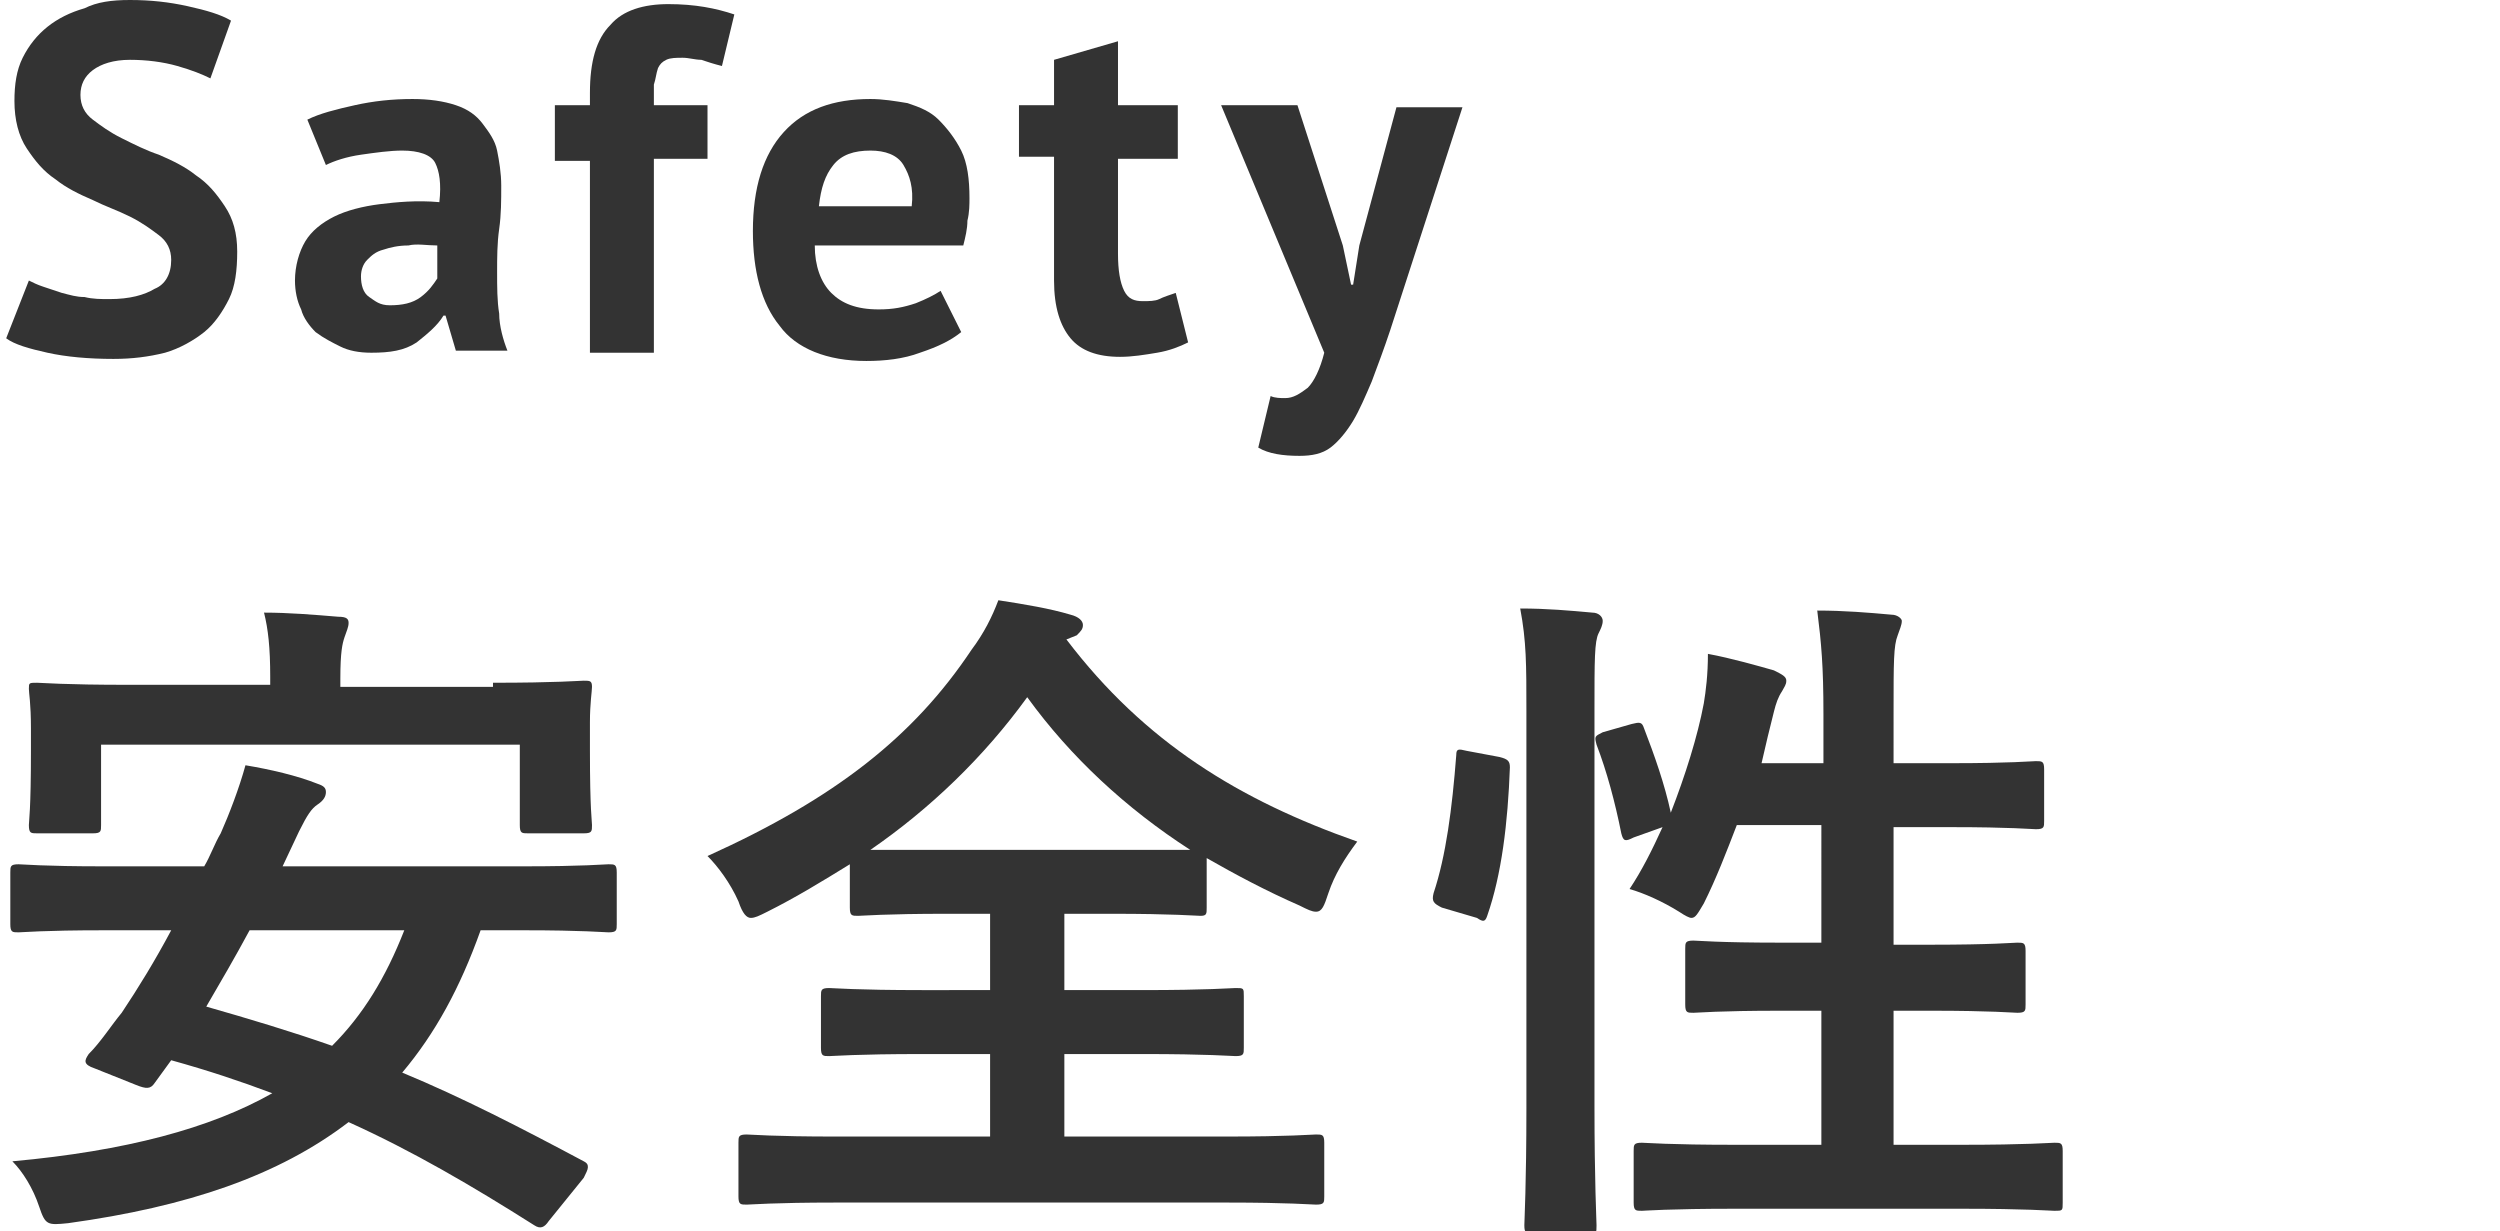
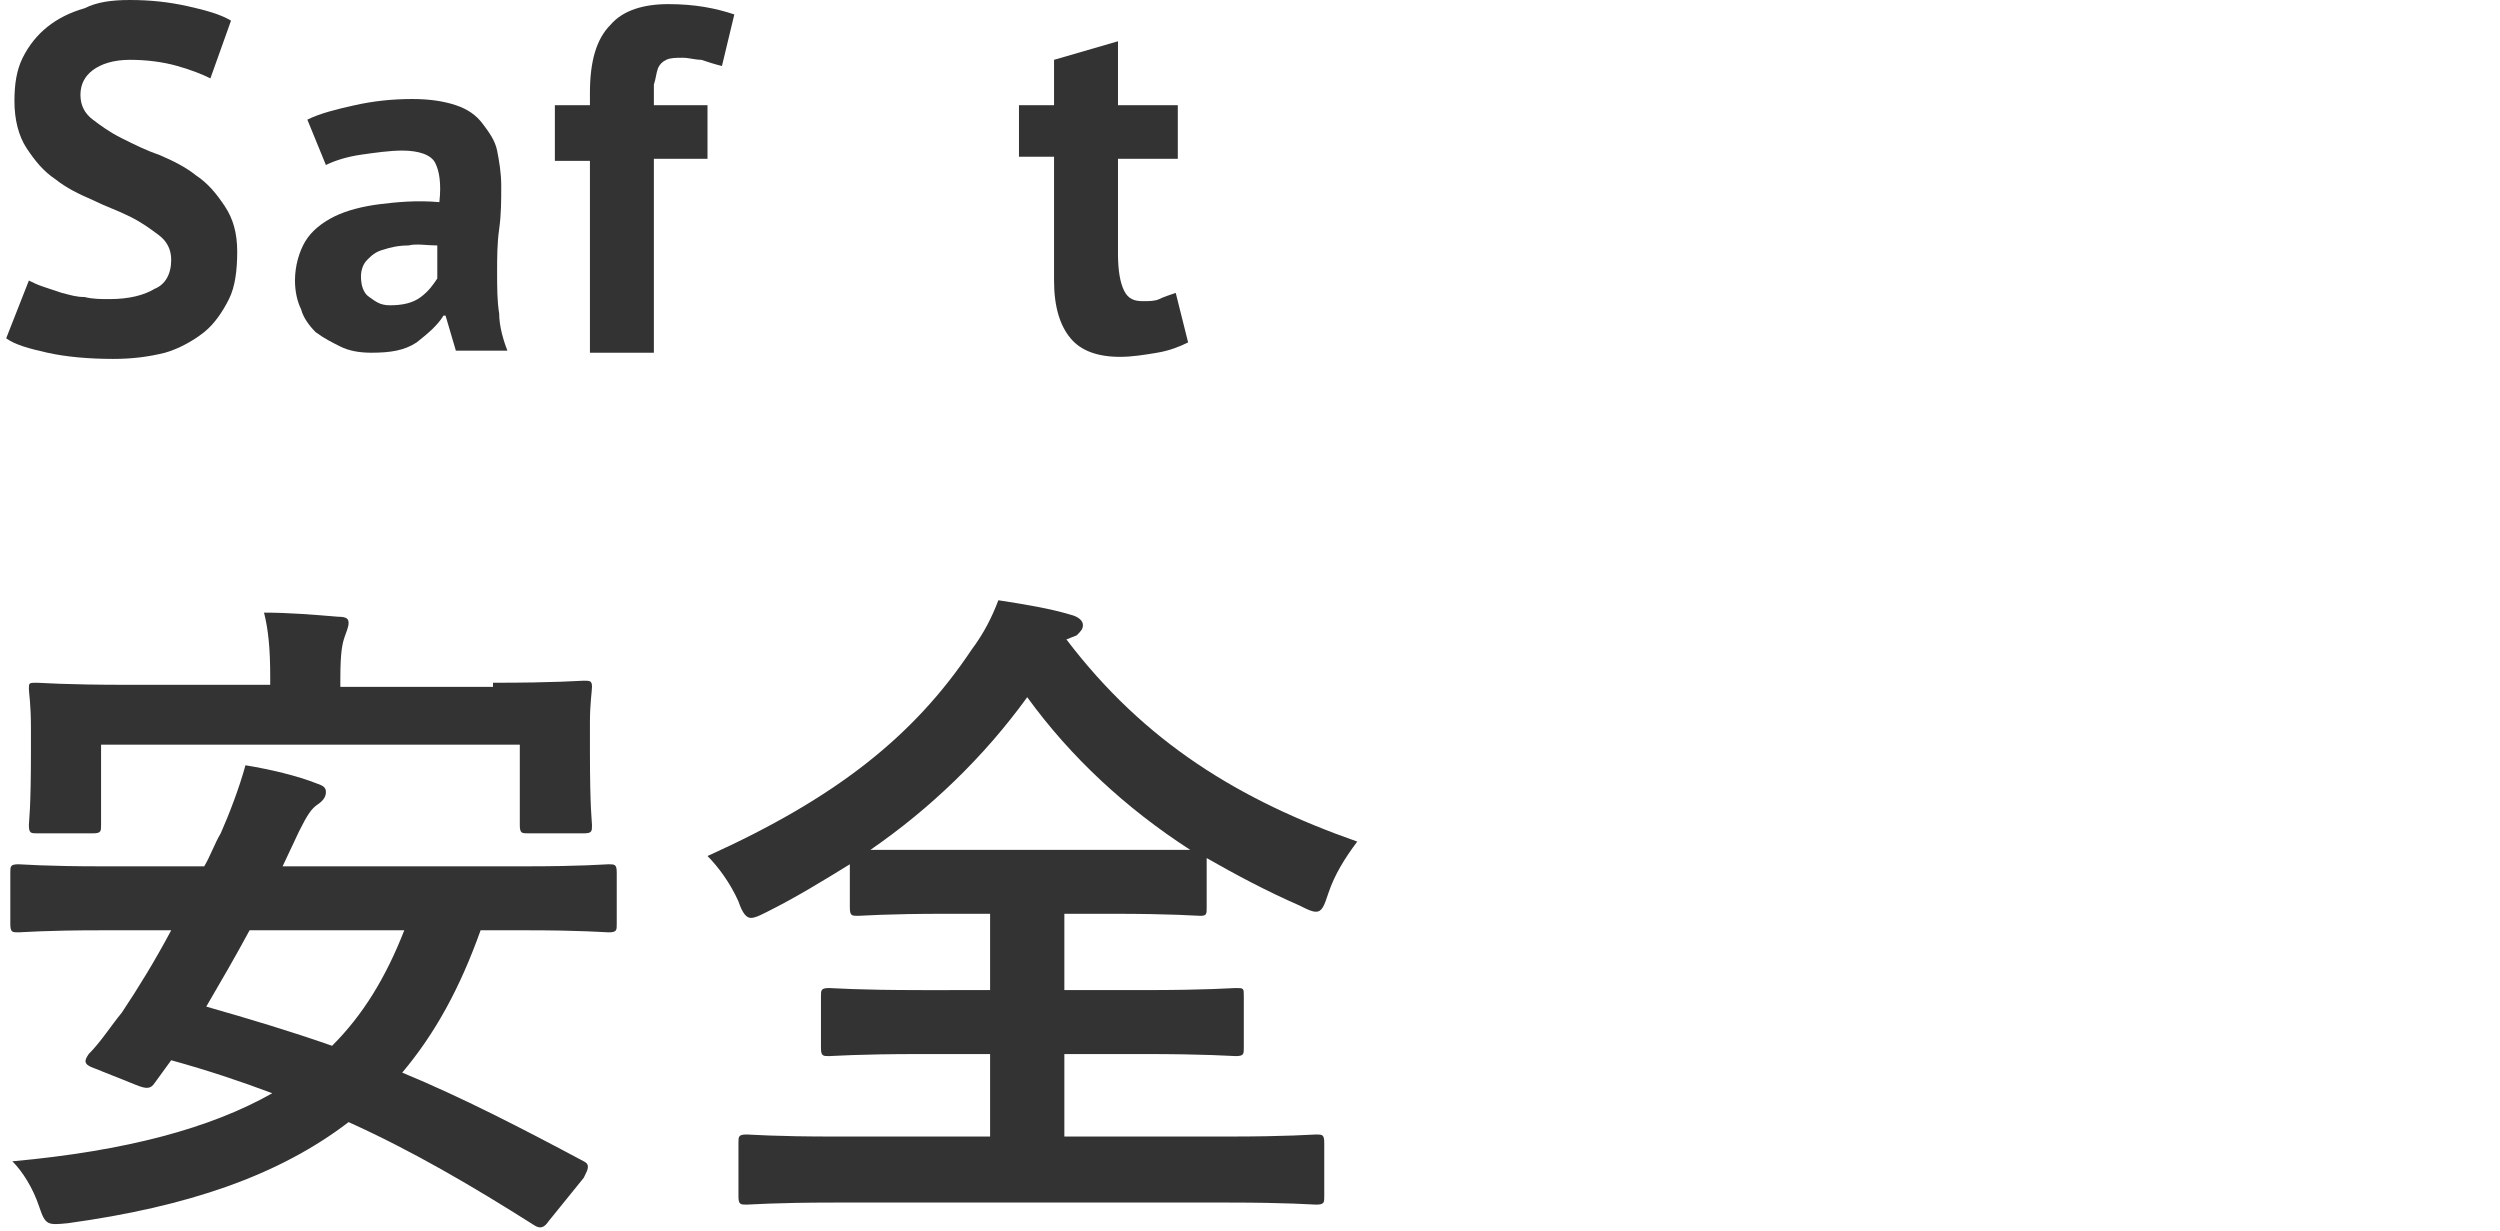
<svg xmlns="http://www.w3.org/2000/svg" version="1.1" id="レイヤー_1" x="0px" y="0px" viewBox="0 0 121.2 59.7" style="enable-background:new 0 0 121.2 59.7;" xml:space="preserve">
  <style type="text/css">
	.st0{fill:#333333;}
</style>
  <g>
    <g>
      <path class="st0" d="M8.3,12.6c0-0.5-0.2-0.9-0.6-1.2c-0.4-0.3-0.8-0.6-1.4-0.9C5.7,10.2,5.1,10,4.5,9.7c-0.7-0.3-1.3-0.6-1.8-1    c-0.6-0.4-1-0.9-1.4-1.5S0.7,5.8,0.7,4.9c0-0.8,0.1-1.5,0.4-2.1s0.7-1.1,1.2-1.5s1.1-0.7,1.8-0.9C4.7,0.1,5.4,0,6.3,0    c1,0,1.9,0.1,2.8,0.3C10,0.5,10.7,0.7,11.2,1l-1,2.8C9.8,3.6,9.3,3.4,8.6,3.2C7.9,3,7.1,2.9,6.3,2.9S4.9,3.1,4.5,3.4    C4.1,3.7,3.9,4.1,3.9,4.6s0.2,0.9,0.6,1.2c0.4,0.3,0.8,0.6,1.4,0.9C6.5,7,7.1,7.3,7.7,7.5c0.7,0.3,1.3,0.6,1.8,1    c0.6,0.4,1,0.9,1.4,1.5s0.6,1.3,0.6,2.2s-0.1,1.7-0.4,2.3c-0.3,0.6-0.7,1.2-1.2,1.6s-1.2,0.8-1.9,1c-0.8,0.2-1.6,0.3-2.5,0.3    c-1.2,0-2.3-0.1-3.2-0.3s-1.6-0.4-2-0.7l1.1-2.8c0.2,0.1,0.4,0.2,0.7,0.3s0.6,0.2,0.9,0.3c0.4,0.1,0.7,0.2,1.1,0.2    c0.4,0.1,0.8,0.1,1.2,0.1c1,0,1.7-0.2,2.2-0.5C8,13.8,8.3,13.3,8.3,12.6z" />
      <path class="st0" d="M14.9,5.8c0.6-0.3,1.4-0.5,2.3-0.7S19,4.8,20,4.8c0.8,0,1.5,0.1,2.1,0.3c0.6,0.2,1,0.5,1.3,0.9    s0.6,0.8,0.7,1.3s0.2,1.1,0.2,1.7c0,0.7,0,1.4-0.1,2.1s-0.1,1.4-0.1,2.1c0,0.7,0,1.4,0.1,2c0,0.6,0.2,1.3,0.4,1.8h-2.5l-0.5-1.7    h-0.1c-0.3,0.5-0.8,0.9-1.3,1.3c-0.6,0.4-1.3,0.5-2.2,0.5c-0.6,0-1.1-0.1-1.5-0.3c-0.4-0.2-0.8-0.4-1.2-0.7    c-0.3-0.3-0.6-0.7-0.7-1.1c-0.2-0.4-0.3-0.9-0.3-1.4c0-0.7,0.2-1.4,0.5-1.9s0.8-0.9,1.4-1.2s1.4-0.5,2.2-0.6s1.8-0.2,2.9-0.1    c0.1-0.9,0-1.5-0.2-1.9s-0.8-0.6-1.6-0.6c-0.6,0-1.3,0.1-2,0.2S16.2,7.8,15.8,8L14.9,5.8z M18.9,14.8c0.6,0,1.1-0.1,1.5-0.4    c0.4-0.3,0.6-0.6,0.8-0.9v-1.6c-0.5,0-1-0.1-1.4,0c-0.5,0-0.9,0.1-1.2,0.2c-0.4,0.1-0.6,0.3-0.8,0.5c-0.2,0.2-0.3,0.5-0.3,0.8    c0,0.4,0.1,0.8,0.4,1S18.4,14.8,18.9,14.8z" />
      <path class="st0" d="M26.9,5.1h1.7V4.5c0-1.5,0.3-2.6,1-3.3c0.6-0.7,1.6-1,2.8-1c1.3,0,2.3,0.2,3.2,0.5L35,3.2    c-0.4-0.1-0.7-0.2-1-0.3c-0.3,0-0.6-0.1-0.9-0.1s-0.6,0-0.8,0.1S32,3.1,31.9,3.3c-0.1,0.3-0.1,0.5-0.2,0.8c0,0.3,0,0.6,0,1h2.6    v2.6h-2.6v9.4h-3.1V7.8h-1.7C26.9,7.8,26.9,5.1,26.9,5.1z" />
-       <path class="st0" d="M46.6,16.1c-0.5,0.4-1.1,0.7-2,1c-0.8,0.3-1.7,0.4-2.6,0.4c-1.9,0-3.4-0.6-4.2-1.7c-0.9-1.1-1.3-2.7-1.3-4.6    c0-2.1,0.5-3.7,1.5-4.8s2.4-1.6,4.2-1.6c0.6,0,1.2,0.1,1.8,0.2c0.6,0.2,1.1,0.4,1.5,0.8s0.8,0.9,1.1,1.5S47,8.7,47,9.6    c0,0.3,0,0.7-0.1,1.1c0,0.4-0.1,0.8-0.2,1.2h-7.2c0,1,0.3,1.8,0.8,2.3s1.2,0.8,2.3,0.8c0.7,0,1.2-0.1,1.8-0.3    c0.5-0.2,0.9-0.4,1.2-0.6L46.6,16.1z M42.2,7.3c-0.8,0-1.4,0.2-1.8,0.7s-0.6,1.1-0.7,2h4.5c0.1-0.9-0.1-1.5-0.4-2    S42.9,7.3,42.2,7.3z" />
      <path class="st0" d="M49.4,5.1h1.7V2.9L54.2,2v3.1h2.9v2.6h-2.9v4.6c0,0.8,0.1,1.4,0.3,1.8s0.5,0.5,0.9,0.5c0.3,0,0.6,0,0.8-0.1    c0.2-0.1,0.5-0.2,0.8-0.3l0.6,2.4c-0.4,0.2-0.9,0.4-1.5,0.5s-1.2,0.2-1.8,0.2c-1.1,0-1.9-0.3-2.4-0.9c-0.5-0.6-0.8-1.5-0.8-2.8v-6    h-1.7V5.1z" />
-       <path class="st0" d="M65.1,11.9l0.4,1.9h0.1l0.3-1.9l1.8-6.7h3.2L67.4,16c-0.3,0.9-0.6,1.7-0.9,2.5c-0.3,0.7-0.6,1.4-0.9,1.9    s-0.7,1-1.1,1.3s-0.9,0.4-1.5,0.4c-0.8,0-1.5-0.1-2-0.4l0.6-2.5c0.2,0.1,0.5,0.1,0.7,0.1c0.4,0,0.7-0.2,1.1-0.5    c0.3-0.3,0.6-0.9,0.8-1.7l-5-12h3.7L65.1,11.9z" />
      <path class="st0" d="M26.6,59.2c-0.2,0.3-0.4,0.4-0.7,0.2c-3-1.9-5.9-3.6-9-5c-3.4,2.6-7.8,4.1-13.6,4.9c-1,0.1-1.1,0.1-1.4-0.8    c-0.3-0.9-0.8-1.7-1.3-2.2c5.5-0.5,9.6-1.6,12.6-3.3c-1.6-0.6-3.1-1.1-4.9-1.6l-0.8,1.1c-0.2,0.3-0.4,0.3-0.9,0.1l-2-0.8    c-0.6-0.2-0.5-0.4-0.3-0.7c0.6-0.6,1.1-1.4,1.6-2c0.8-1.2,1.6-2.5,2.4-4H5c-2.9,0-3.9,0.1-4.1,0.1c-0.3,0-0.4,0-0.4-0.4v-2.5    c0-0.3,0-0.4,0.4-0.4C1.1,41.9,2.1,42,5,42h4.9c0.3-0.5,0.5-1.1,0.8-1.6c0.4-0.9,0.9-2.2,1.2-3.3c1.2,0.2,2.5,0.5,3.5,0.9    c0.3,0.1,0.4,0.2,0.4,0.4s-0.1,0.4-0.4,0.6c-0.3,0.2-0.5,0.5-0.9,1.3L13.7,42h11.7c2.9,0,3.9-0.1,4.1-0.1c0.3,0,0.4,0,0.4,0.4v2.5    c0,0.3,0,0.4-0.4,0.4c-0.2,0-1.2-0.1-4.1-0.1h-2.1c-1,2.8-2.2,5-3.8,6.9c2.9,1.2,5.8,2.7,8.8,4.3c0.2,0.1,0.2,0.2,0.2,0.3    s-0.1,0.3-0.2,0.5L26.6,59.2z M23.9,33.1c3.1,0,4.2-0.1,4.4-0.1c0.3,0,0.4,0,0.4,0.3c0,0.2-0.1,0.8-0.1,1.7v1.4    c0,2.9,0.1,3.4,0.1,3.6c0,0.3,0,0.4-0.4,0.4h-2.7c-0.3,0-0.4,0-0.4-0.4v-3.9H4.9V40c0,0.3,0,0.4-0.4,0.4H1.8c-0.3,0-0.4,0-0.4-0.4    c0-0.2,0.1-0.7,0.1-3.6v-1.1c0-1.2-0.1-1.7-0.1-1.9c0-0.3,0-0.3,0.4-0.3c0.2,0,1.3,0.1,4.4,0.1h6.9v-0.4c0-1.4-0.1-2.3-0.3-3.1    c1.2,0,2.4,0.1,3.6,0.2c0.4,0,0.5,0.1,0.5,0.3c0,0.2-0.1,0.4-0.2,0.7c-0.1,0.3-0.2,0.7-0.2,2v0.4h7.4    C23.9,33.3,23.9,33.1,23.9,33.1z M12.1,45.1c-0.7,1.3-1.4,2.5-2.1,3.7c2.1,0.6,4.1,1.2,6.1,1.9c1.5-1.5,2.6-3.3,3.5-5.6    C19.6,45.1,12.1,45.1,12.1,45.1z" />
      <path class="st0" d="M51.7,31c3.8,5,8.4,7.8,14.1,9.8c-0.6,0.8-1.1,1.6-1.4,2.5c-0.2,0.6-0.3,0.9-0.6,0.9c-0.2,0-0.4-0.1-0.8-0.3    c-1.6-0.7-3.1-1.5-4.5-2.3V44c0,0.3,0,0.4-0.3,0.4c-0.2,0-1.3-0.1-4.3-0.1h-2.3V48h3.8c3.2,0,4.3-0.1,4.5-0.1c0.4,0,0.4,0,0.4,0.4    v2.5c0,0.3,0,0.4-0.4,0.4c-0.2,0-1.3-0.1-4.5-0.1h-3.8v4h7.9c3,0,4.1-0.1,4.3-0.1c0.3,0,0.4,0,0.4,0.4V58c0,0.3,0,0.4-0.4,0.4    c-0.2,0-1.3-0.1-4.3-0.1h-19c-3,0-4.1,0.1-4.3,0.1c-0.3,0-0.4,0-0.4-0.4v-2.6c0-0.3,0-0.4,0.4-0.4c0.2,0,1.3,0.1,4.3,0.1H48v-4    h-3.3c-3.2,0-4.3,0.1-4.5,0.1c-0.3,0-0.4,0-0.4-0.4v-2.5c0-0.3,0-0.4,0.4-0.4c0.2,0,1.3,0.1,4.5,0.1H48v-3.7h-2.1    c-3,0-4.1,0.1-4.3,0.1c-0.3,0-0.4,0-0.4-0.4v-2.1c-1.3,0.8-2.6,1.6-4,2.3c-0.4,0.2-0.6,0.3-0.8,0.3s-0.4-0.2-0.6-0.8    c-0.4-0.9-1-1.7-1.5-2.2c6.2-2.8,10-5.8,12.8-10c0.6-0.8,1-1.6,1.3-2.4c1.3,0.2,2.5,0.4,3.5,0.7c0.4,0.1,0.6,0.3,0.6,0.5    s-0.1,0.3-0.3,0.5L51.7,31z M53.8,41.2c2.3,0,3.4,0,3.9,0c-3.1-2-5.8-4.5-7.9-7.4c-2.1,2.9-4.7,5.4-7.6,7.4c0.6,0,1.7,0,3.6,0    H53.8z" />
-       <path class="st0" d="M72.7,36.7c0.4,0.1,0.5,0.2,0.5,0.5c-0.1,2.7-0.4,5.2-1.1,7.2c-0.1,0.3-0.2,0.3-0.5,0.1L69.9,44    c-0.4-0.2-0.5-0.3-0.4-0.7c0.6-1.8,0.9-4.1,1.1-6.7c0-0.3,0.1-0.3,0.5-0.2L72.7,36.7z M74,34.5c0-2.3,0-3.4-0.3-5    c1.3,0,2.4,0.1,3.5,0.2c0.3,0,0.5,0.2,0.5,0.4c0,0.2-0.1,0.4-0.2,0.6c-0.2,0.4-0.2,1.3-0.2,3.7v19.2c0,3.7,0.1,5.6,0.1,5.8    c0,0.4,0,0.4-0.4,0.4h-2.7c-0.3,0-0.4,0-0.4-0.4c0-0.2,0.1-2,0.1-5.7V34.5z M79.1,35.1c0.4-0.1,0.5-0.1,0.6,0.2    c0.5,1.3,1,2.7,1.3,4.1c0.7-1.8,1.3-3.7,1.6-5.3c0.1-0.6,0.2-1.4,0.2-2.4c1.1,0.2,2.5,0.6,3.2,0.8c0.4,0.2,0.6,0.3,0.6,0.5    s-0.1,0.3-0.2,0.5c-0.2,0.3-0.3,0.6-0.4,1c-0.2,0.8-0.4,1.6-0.6,2.5h3v-2.4c0-2.3-0.1-3.4-0.3-5c1.3,0,2.5,0.1,3.6,0.2    c0.3,0,0.5,0.2,0.5,0.3c0,0.2-0.1,0.4-0.2,0.7c-0.2,0.5-0.2,1.3-0.2,3.7V37h2.8c2.9,0,3.9-0.1,4.1-0.1c0.3,0,0.4,0,0.4,0.4v2.5    c0,0.3,0,0.4-0.4,0.4c-0.2,0-1.2-0.1-4.1-0.1h-2.8v5.7h1.8c3,0,4-0.1,4.2-0.1c0.3,0,0.4,0,0.4,0.4v2.6c0,0.3,0,0.4-0.4,0.4    c-0.2,0-1.2-0.1-4.2-0.1h-1.8v6.5h3.3c3.2,0,4.3-0.1,4.5-0.1c0.3,0,0.4,0,0.4,0.4v2.5c0,0.4,0,0.4-0.4,0.4c-0.2,0-1.3-0.1-4.5-0.1    h-11c-3.2,0-4.4,0.1-4.5,0.1c-0.3,0-0.4,0-0.4-0.4v-2.5c0-0.3,0-0.4,0.4-0.4c0.2,0,1.3,0.1,4.5,0.1h4.2V49h-2c-3,0-4,0.1-4.2,0.1    c-0.3,0-0.4,0-0.4-0.4V46c0-0.3,0-0.4,0.4-0.4c0.2,0,1.2,0.1,4.2,0.1h2V40h-4.1c-0.5,1.3-1,2.6-1.6,3.8c-0.3,0.5-0.4,0.7-0.6,0.7    c-0.1,0-0.3-0.1-0.6-0.3c-0.8-0.5-1.7-0.9-2.4-1.1c0.6-0.9,1.1-1.9,1.6-3l-1.4,0.5c-0.4,0.2-0.5,0.2-0.6-0.2    c-0.3-1.5-0.7-3-1.2-4.3c-0.1-0.4-0.1-0.4,0.3-0.6L79.1,35.1z" />
    </g>
  </g>
</svg>